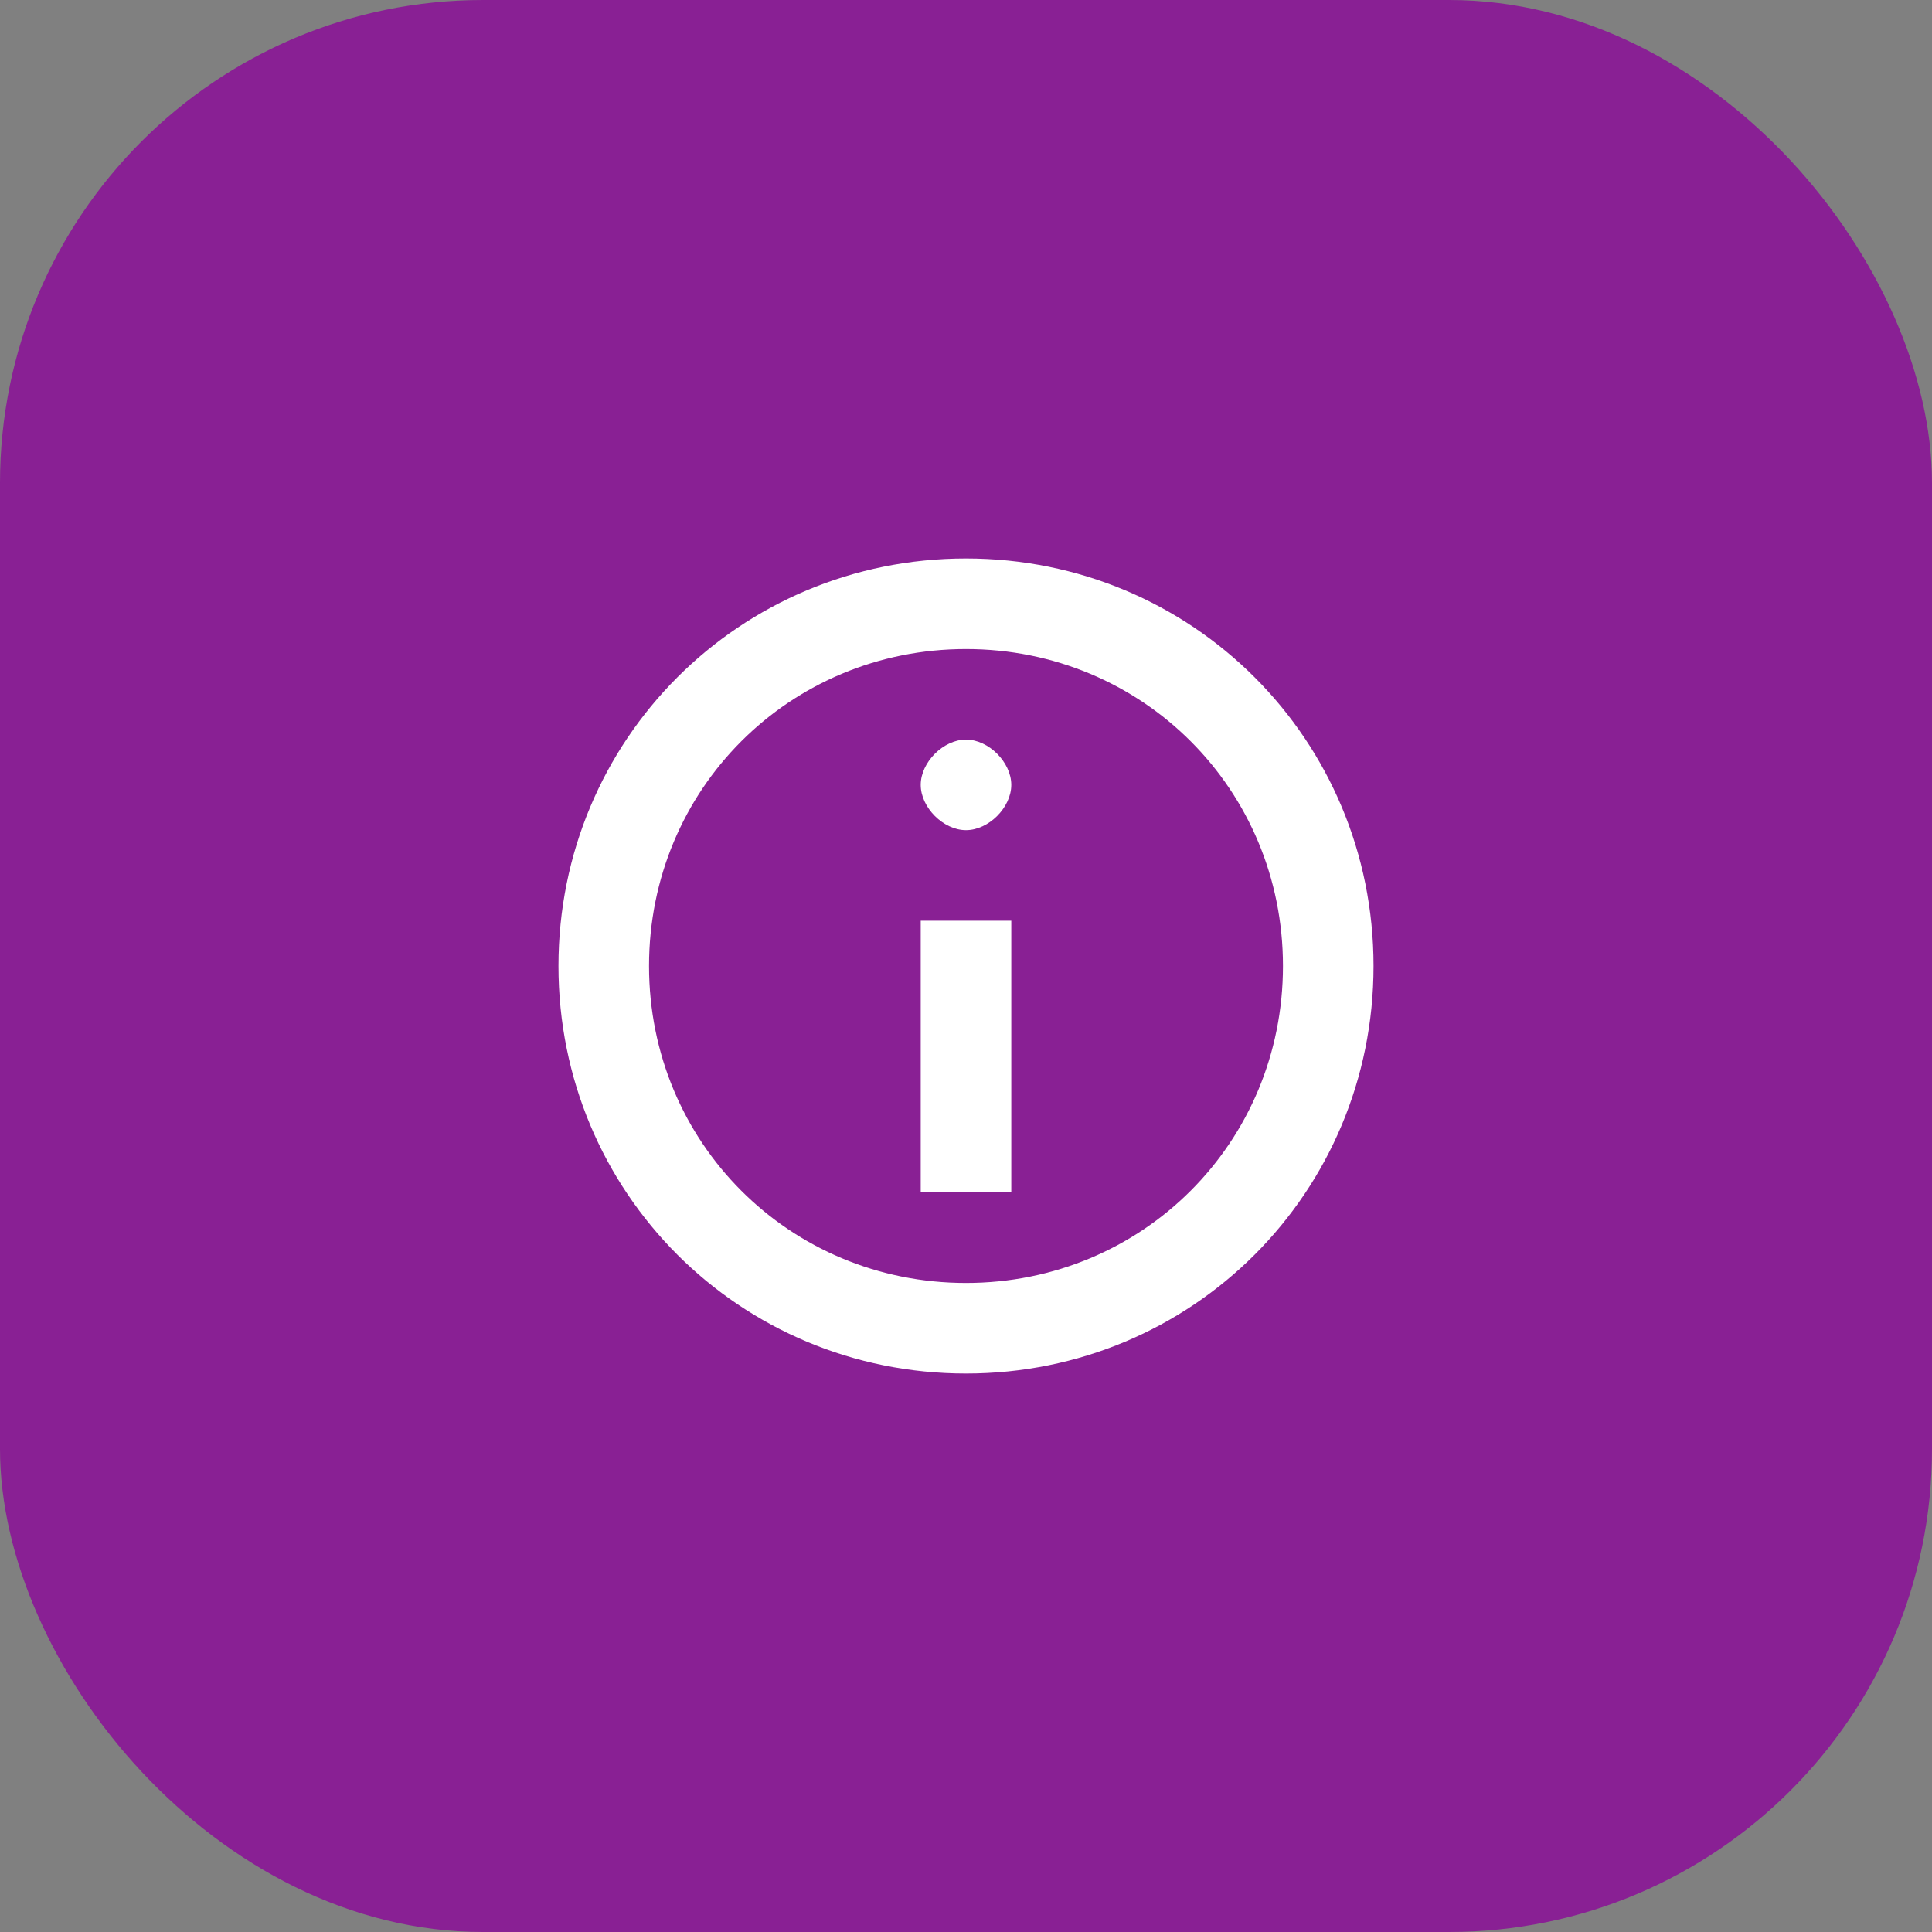
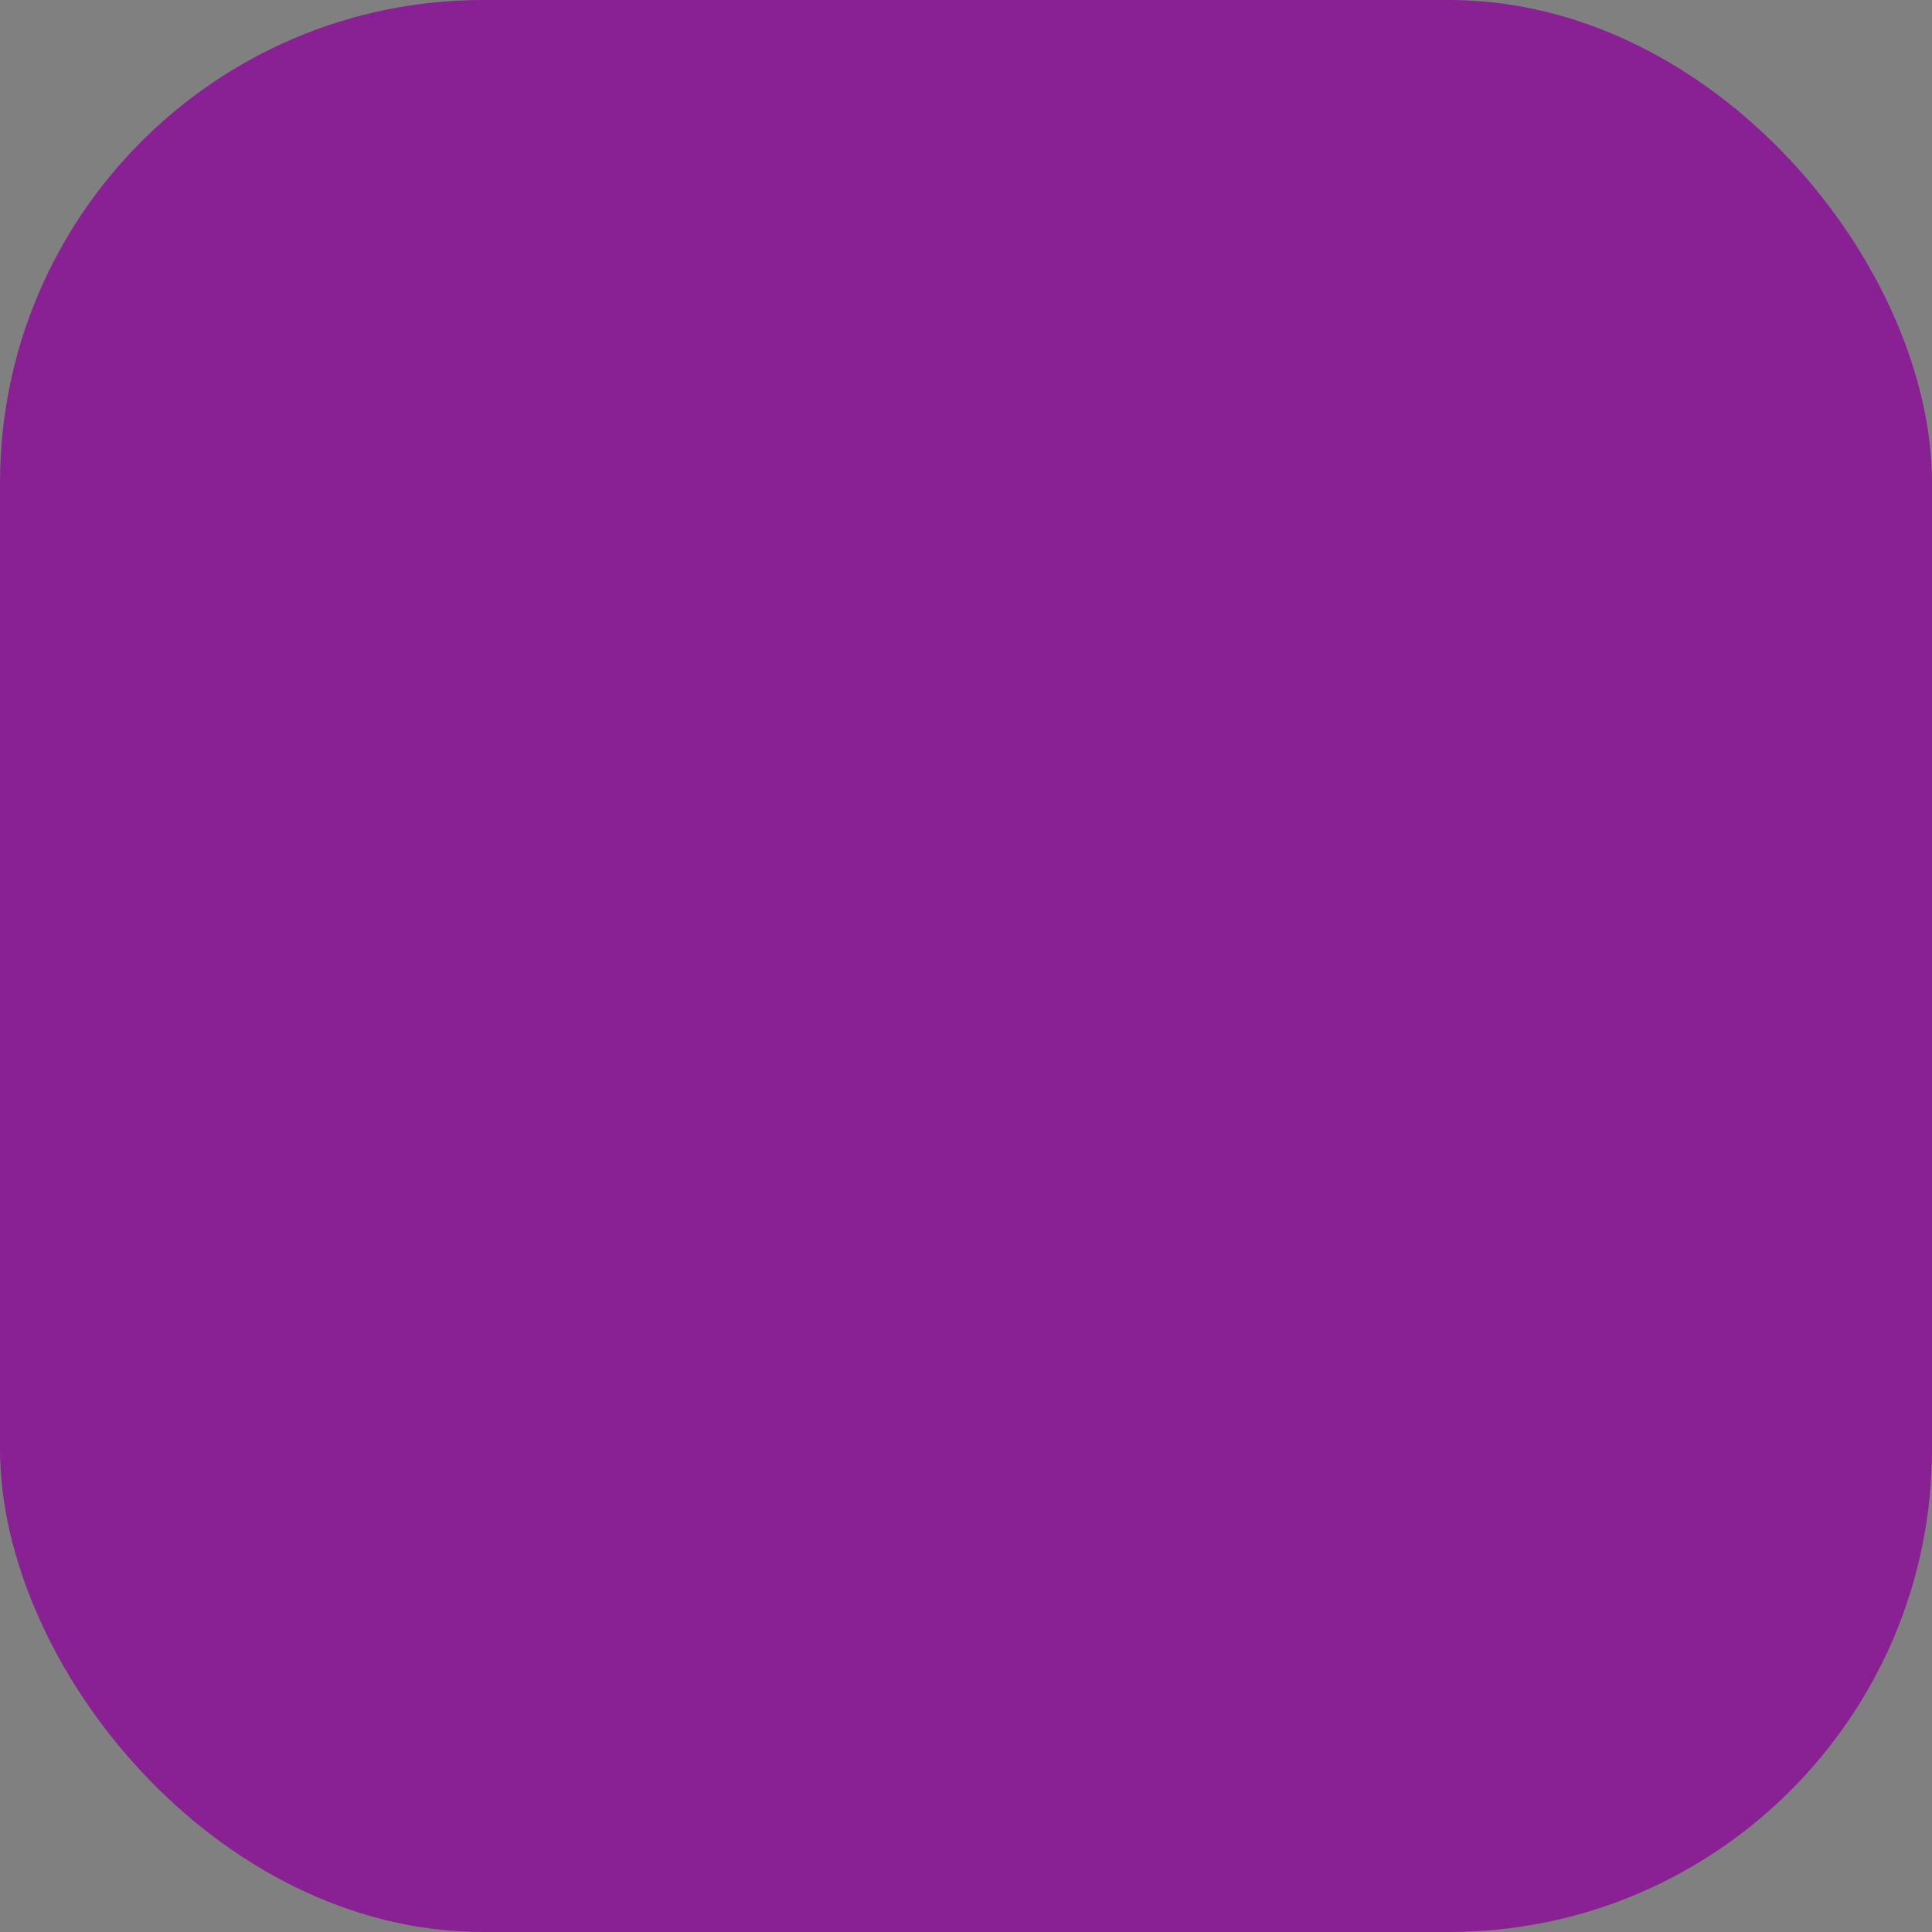
<svg xmlns="http://www.w3.org/2000/svg" width="64" height="64" viewBox="0 0 64 64" fill="none">
  <rect x="0" y="0" width="64" height="64" fill="#808080" stroke="none" />
  <rect width="64" height="64" rx="16" fill="#892094" />
-   <path d="M30.5 39.5H33.5V30.5H30.5V39.5ZM32 24.5C31.25 24.5 30.5 25.25 30.5 26C30.5 26.75 31.25 27.5 32 27.5C32.75 27.5 33.5 26.75 33.5 26C33.5 25.25 32.75 24.5 32 24.5ZM32 18.5C24.5 18.5 18.5 24.5 18.5 32C18.5 39.5 24.5 45.5 32 45.5C39.5 45.5 45.5 39.5 45.5 32C45.5 24.5 39.5 18.5 32 18.5ZM32 42.5C26.15 42.5 21.5 37.85 21.5 32C21.5 26.15 26.15 21.5 32 21.5C37.85 21.5 42.5 26.15 42.5 32C42.5 37.85 37.85 42.5 32 42.5Z" fill="white" />
</svg>